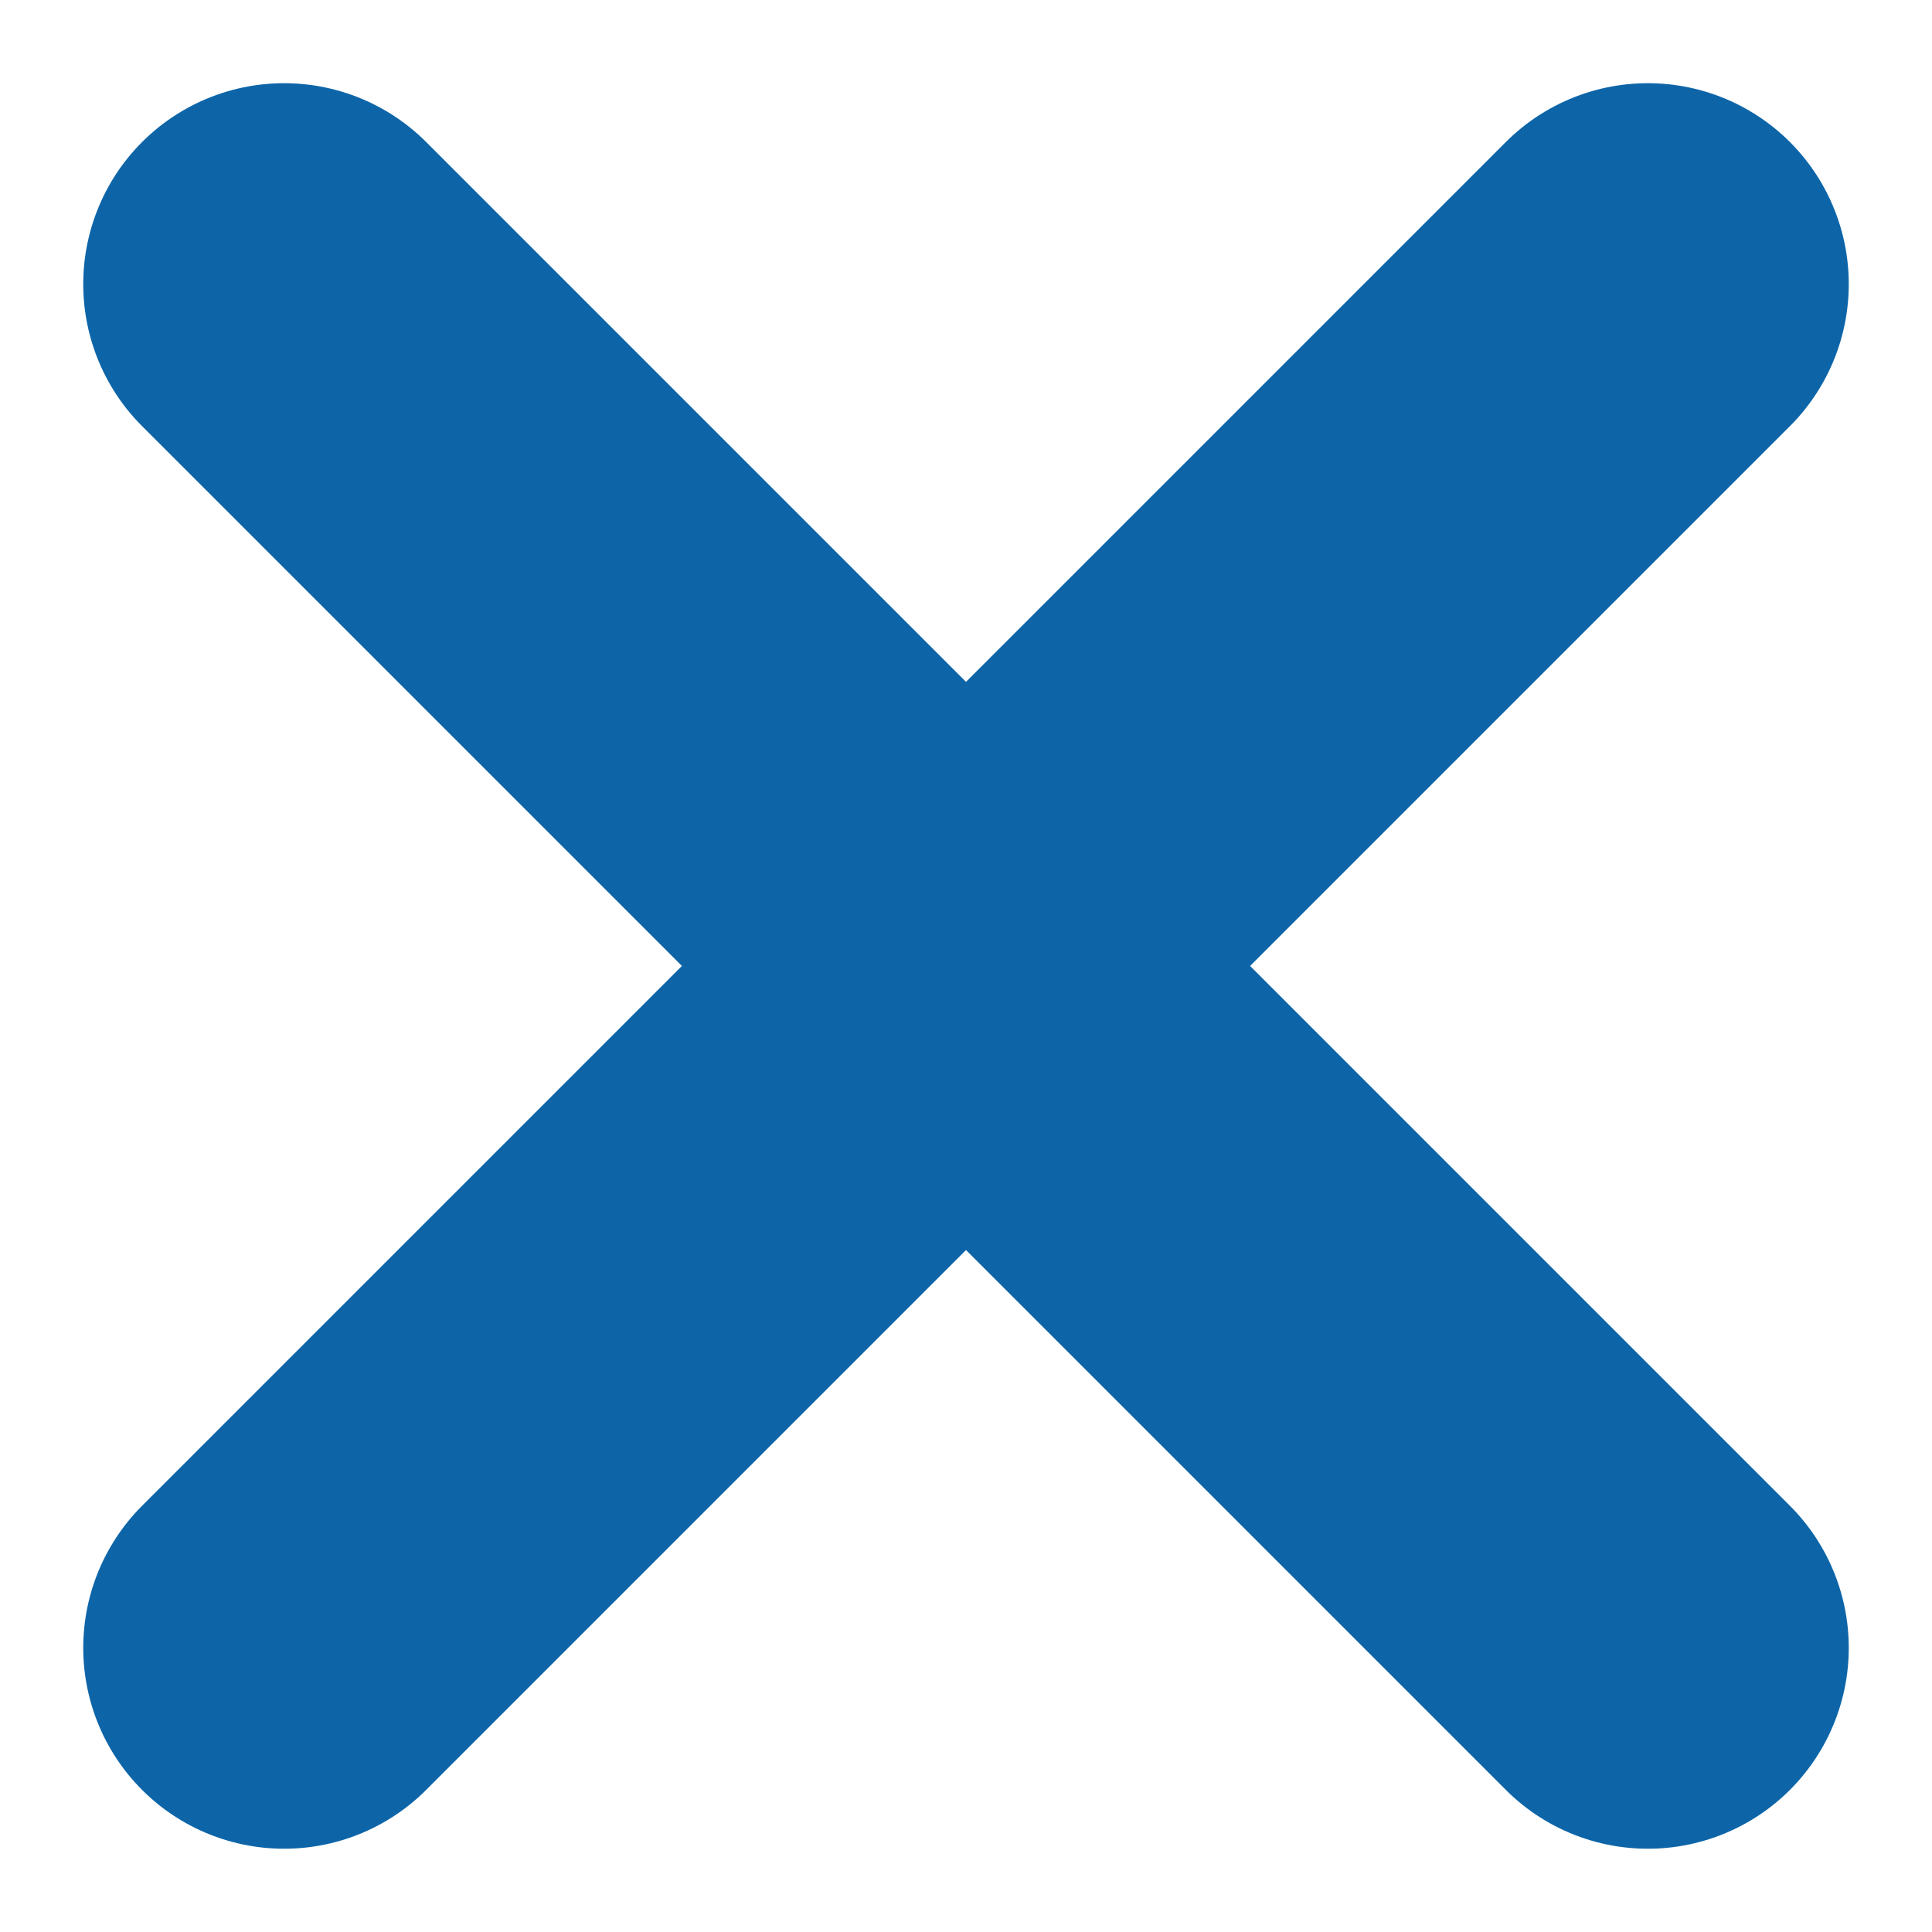
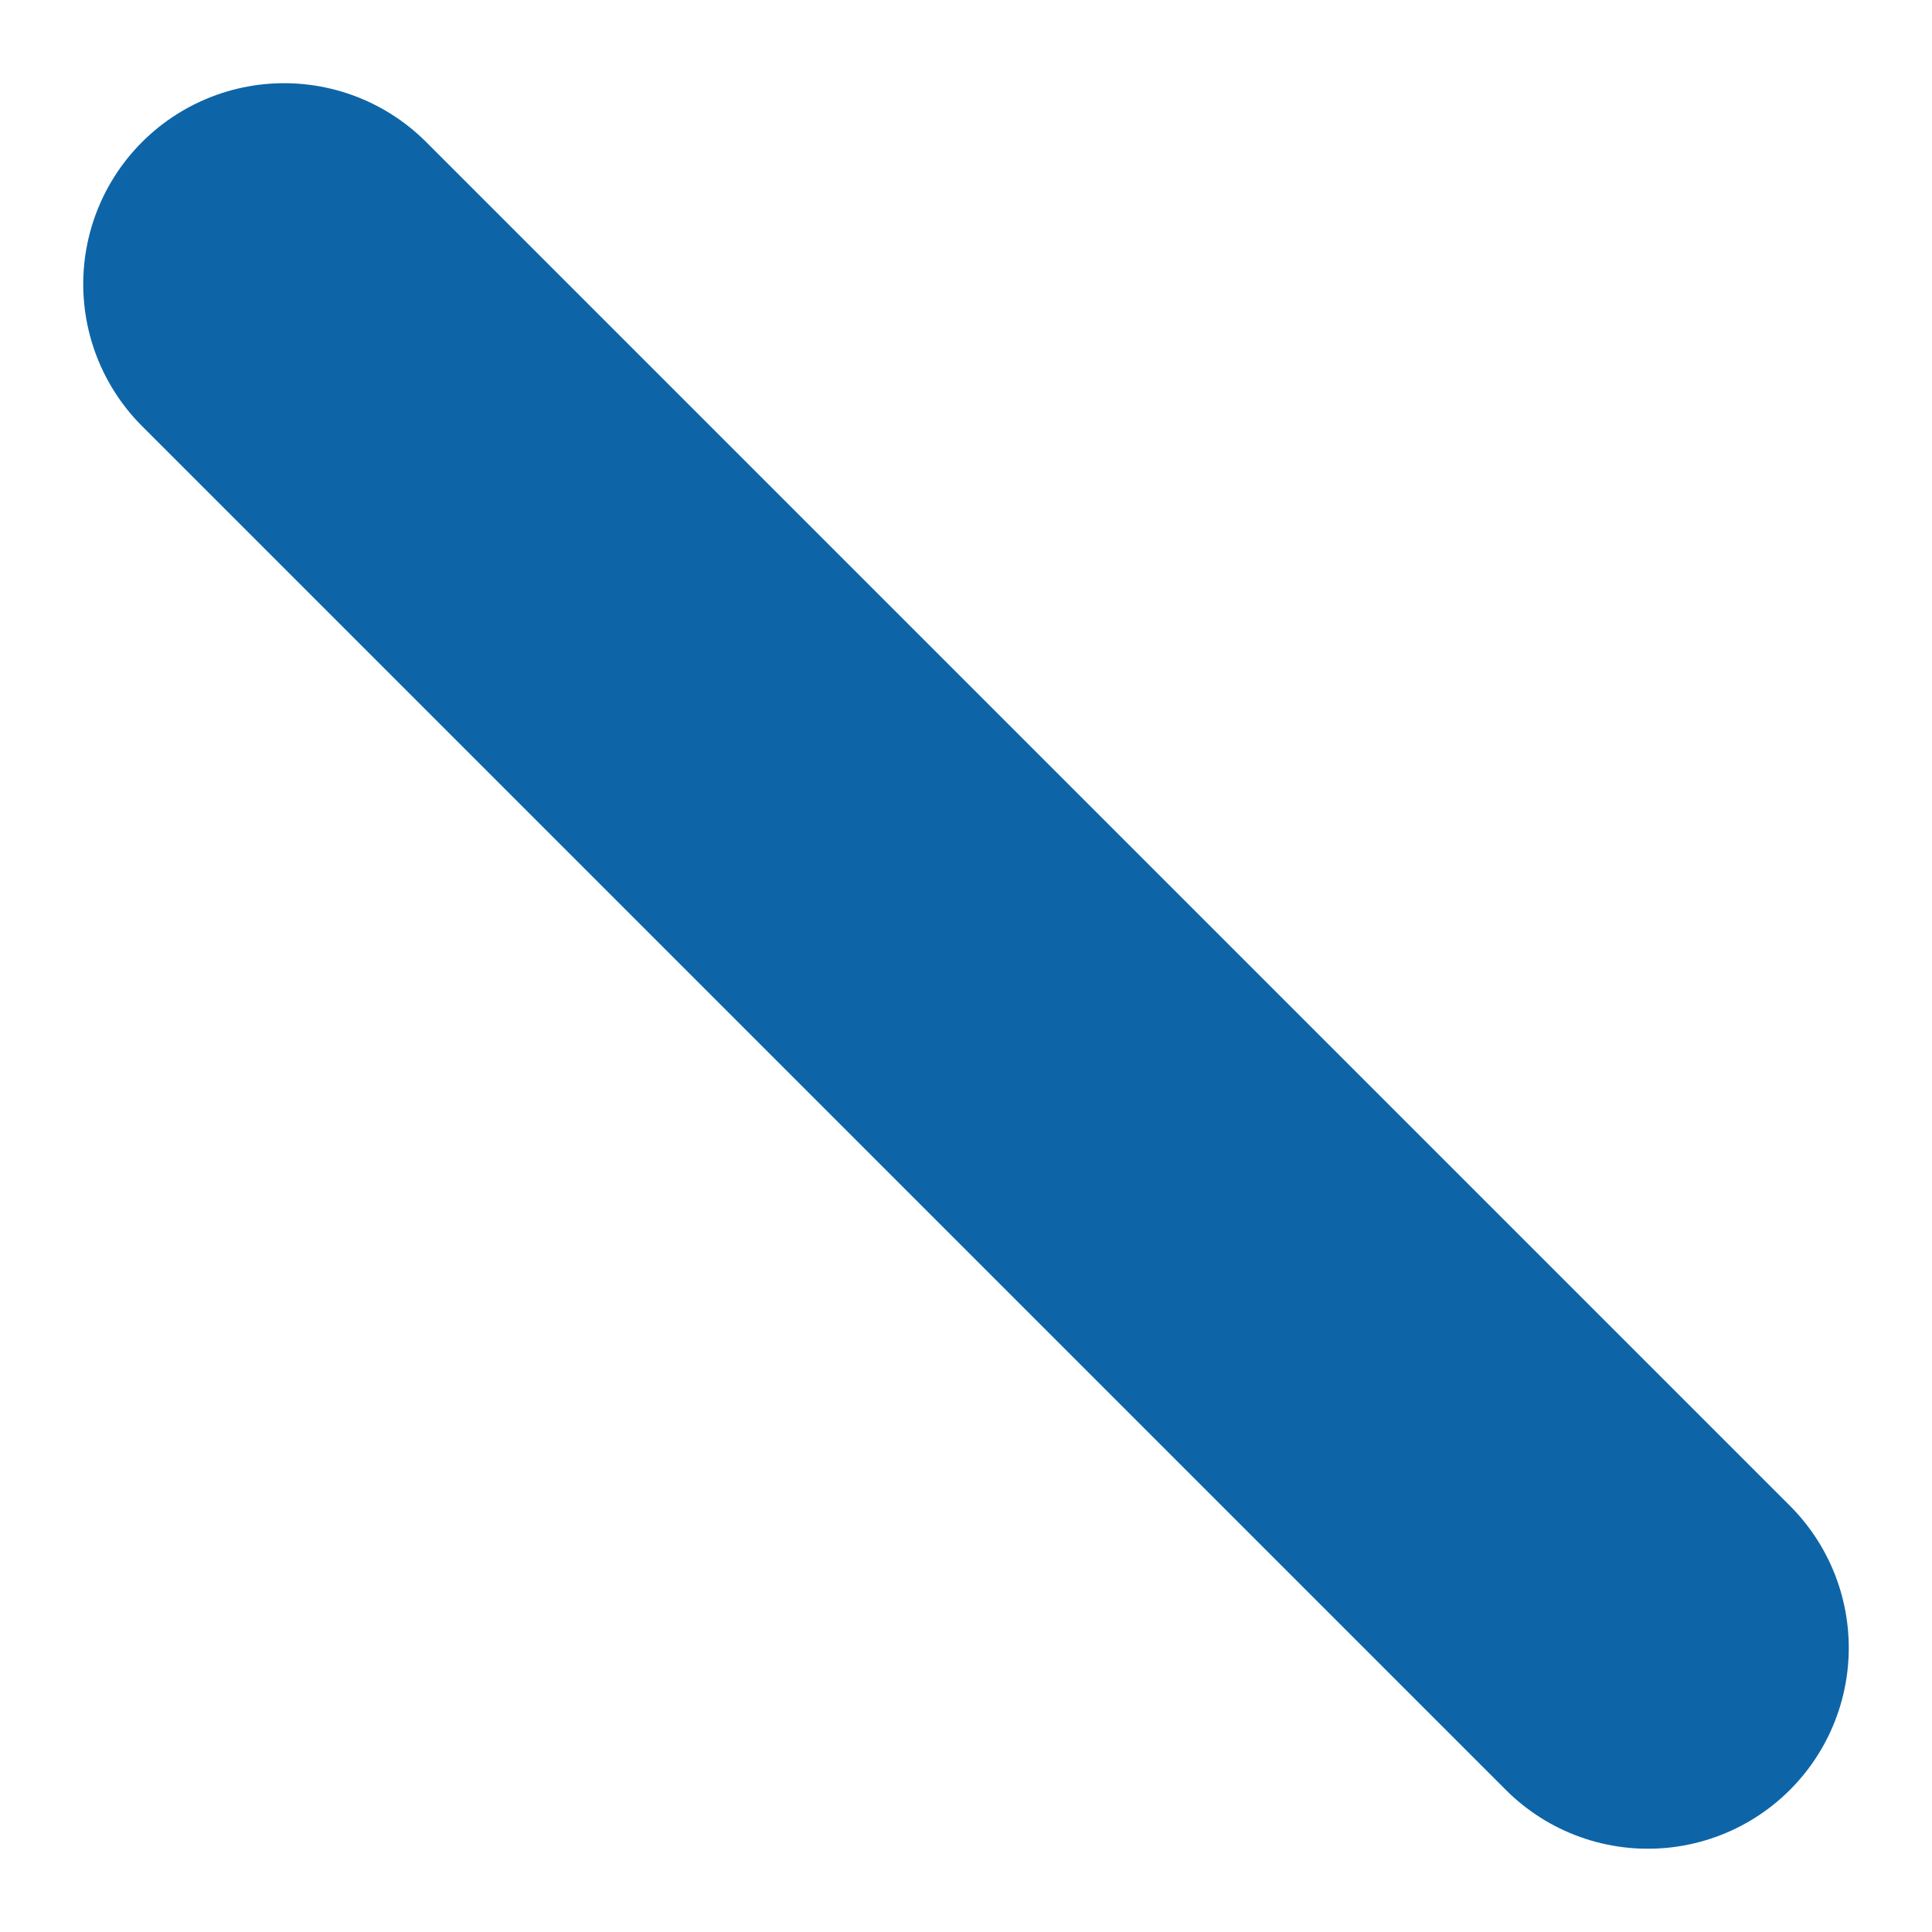
<svg xmlns="http://www.w3.org/2000/svg" width="24.042" height="24.042" viewBox="0 0 24.042 24.042">
  <g id="Raggruppa_30" data-name="Raggruppa 30" transform="translate(12.021 -4.95) rotate(45)">
-     <line id="Linea_1" data-name="Linea 1" y2="24" transform="translate(12)" fill="none" stroke="#0D65A8" stroke-linecap="round" stroke-width="5" />
    <line id="Linea_2" data-name="Linea 2" y2="24" transform="translate(24 12) rotate(90)" fill="none" stroke="#0D65A8" stroke-linecap="round" stroke-width="5" />
  </g>
</svg>